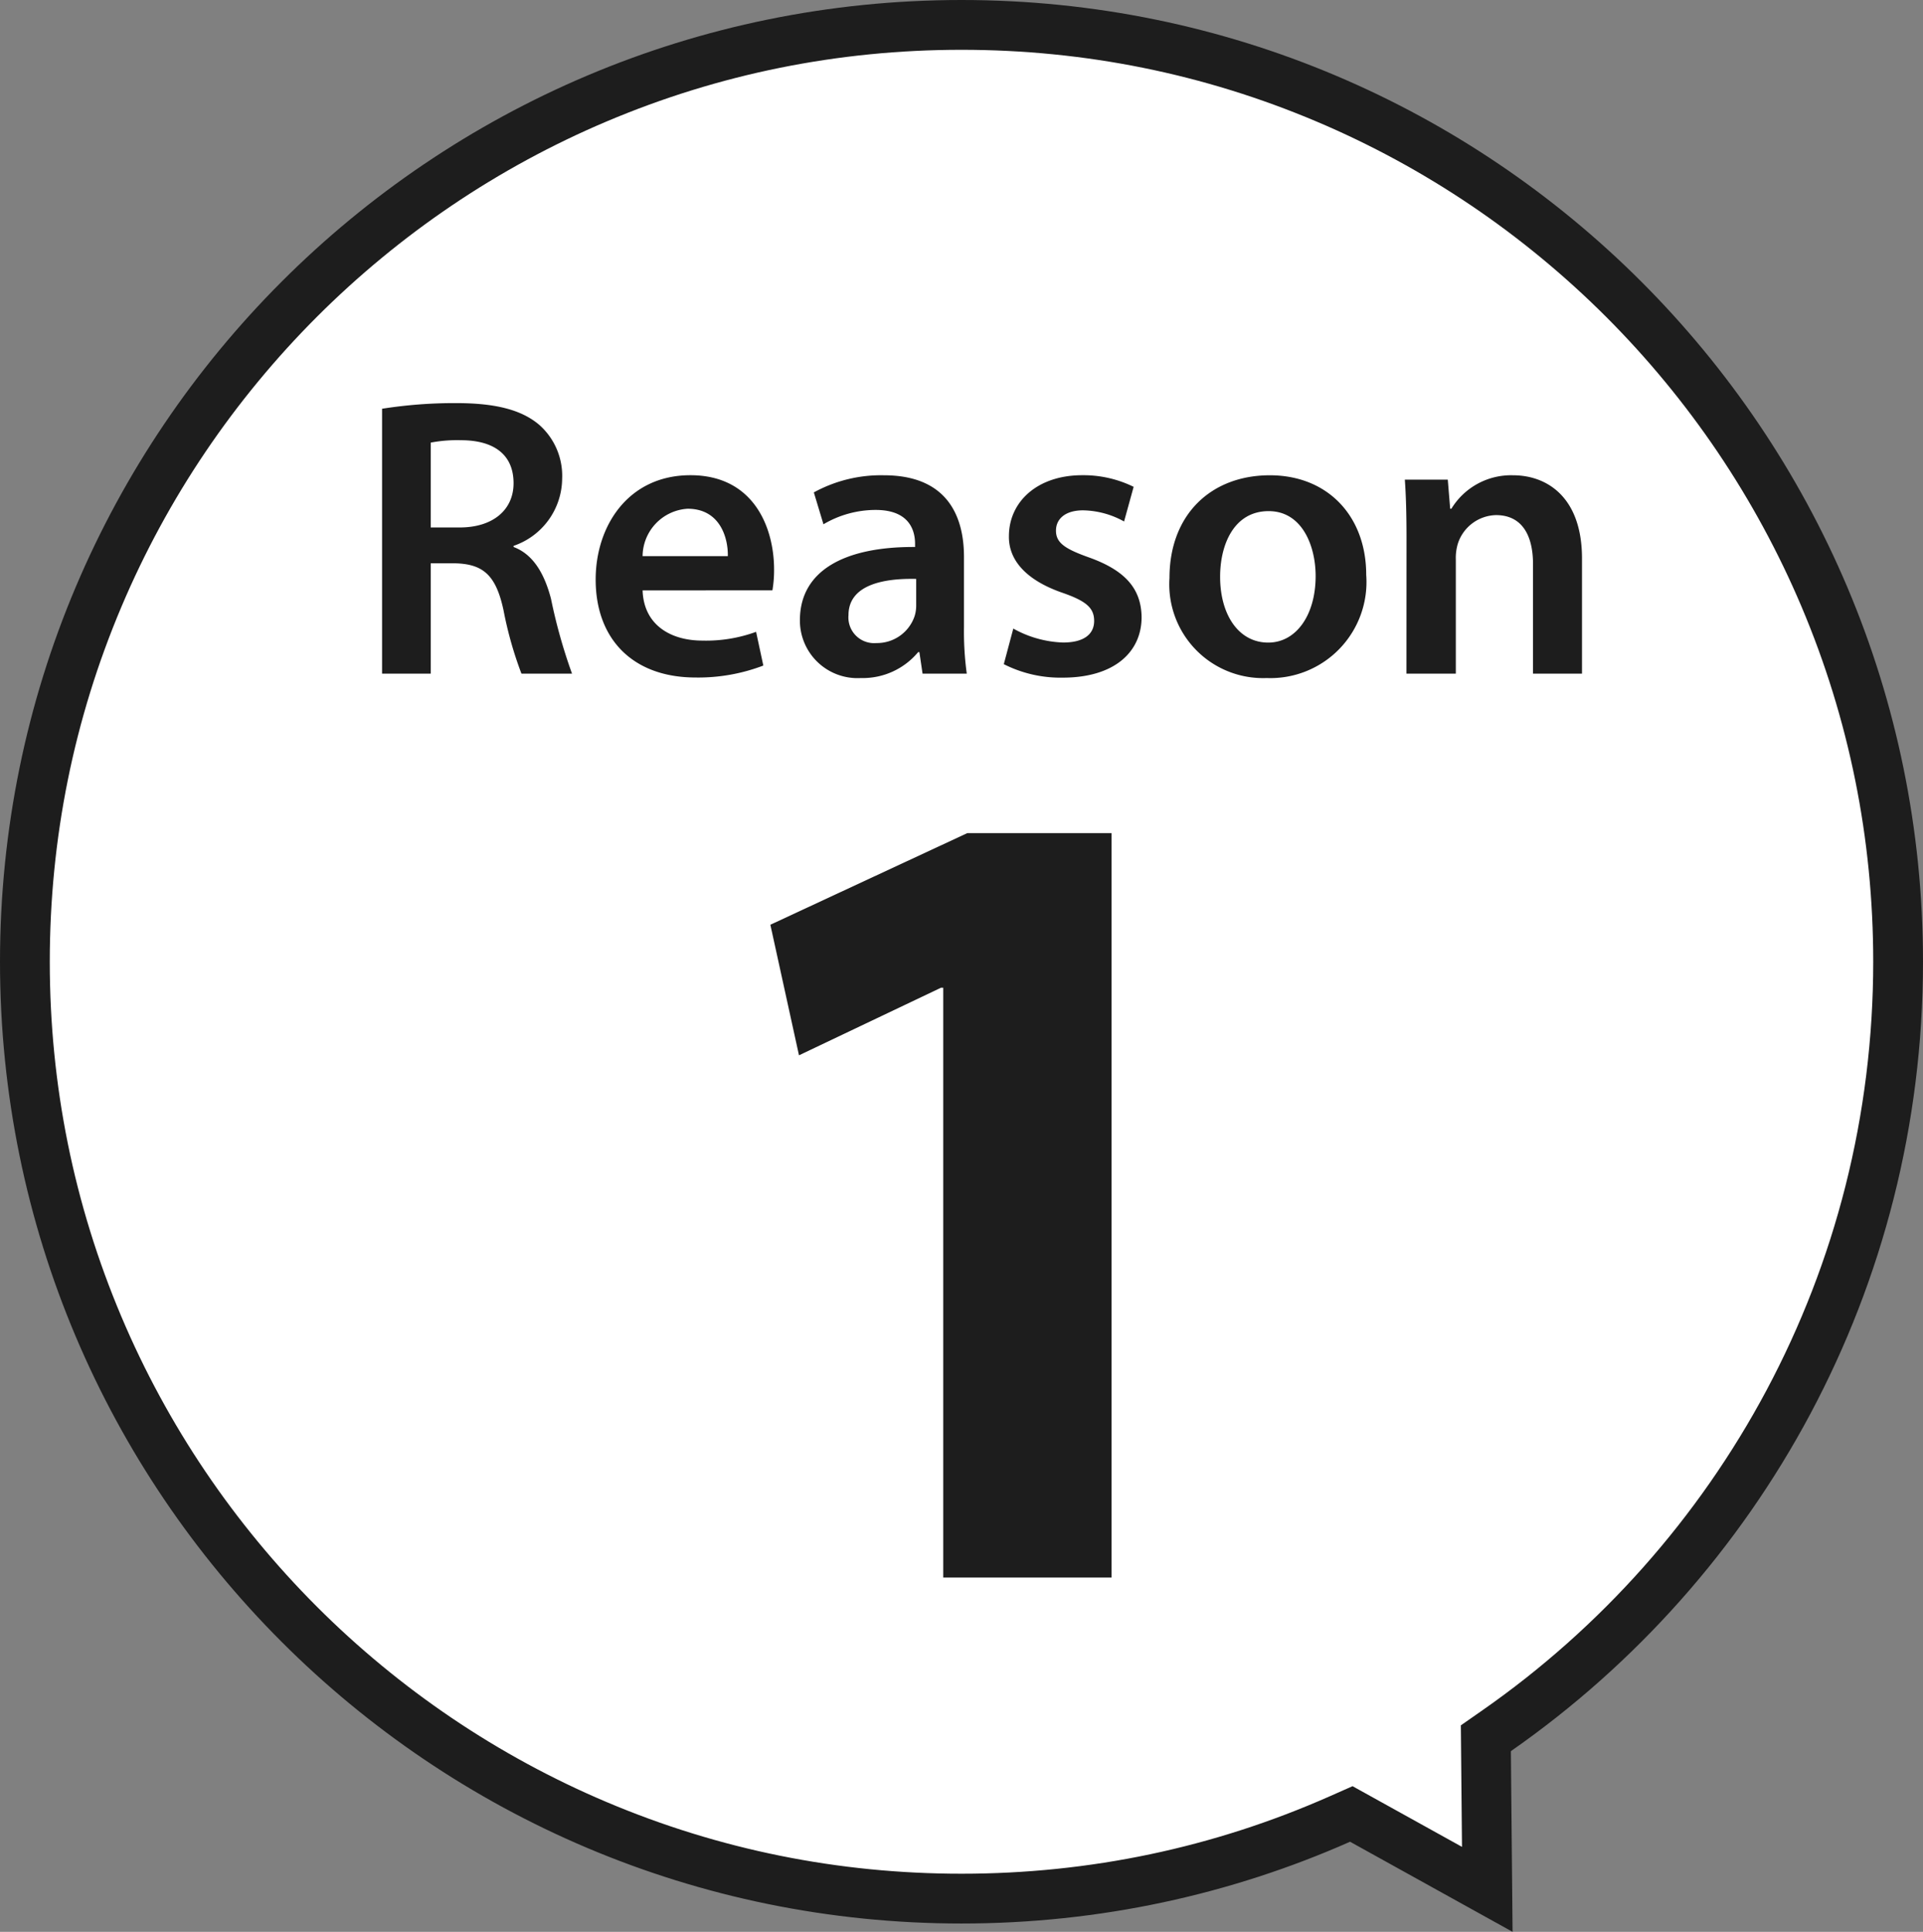
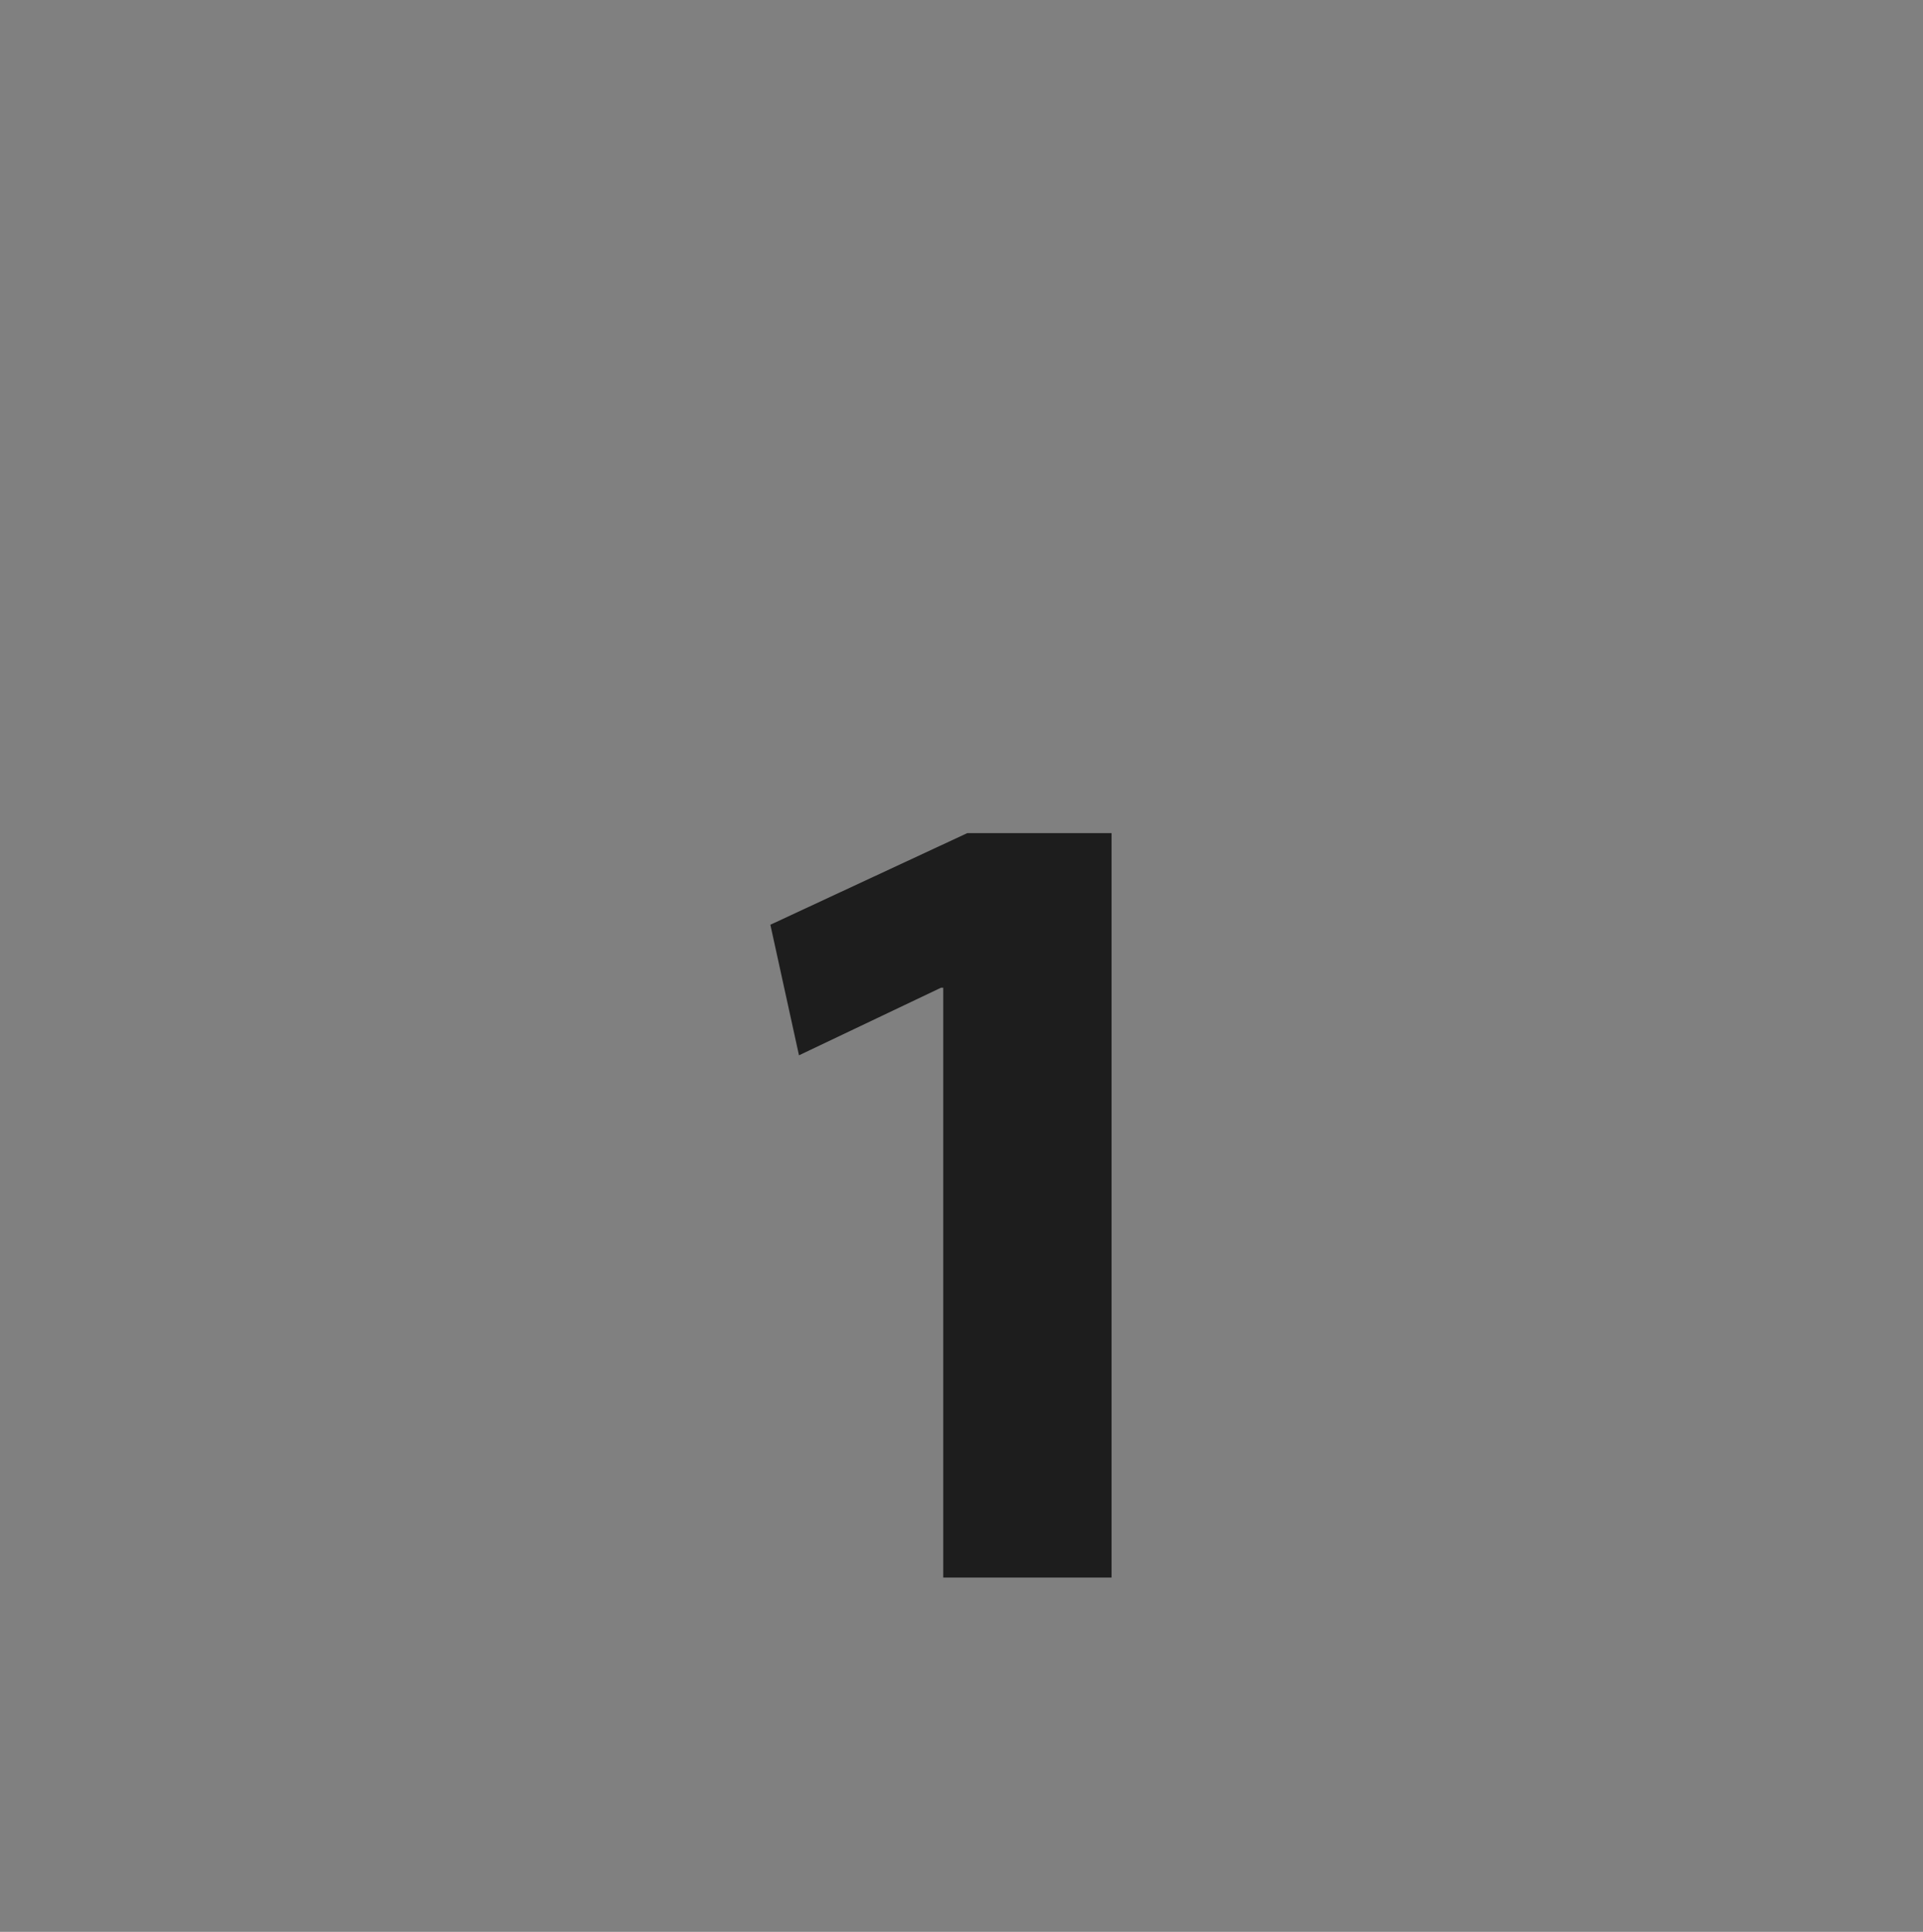
<svg xmlns="http://www.w3.org/2000/svg" width="115.887" height="116.387" viewBox="0 0 115.887 116.387">
  <rect x="0" y="0" width="115.887" height="116.387" fill="#808080" stroke="none" />
  <g id="グループ_85789" data-name="グループ 85789" transform="translate(-1064 -6449)">
    <g id="合体_69" data-name="合体 69" transform="translate(1064 6449)" fill="#fff">
-       <path d="M 57.944 114.386 C 50.323 114.386 42.932 112.894 35.974 109.951 C 32.63 108.536 29.404 106.786 26.387 104.747 C 23.398 102.728 20.587 100.409 18.032 97.854 C 15.477 95.3 13.158 92.489 11.139 89.5 C 9.1 86.482 7.35 83.257 5.935 79.913 C 2.992 72.955 1.5 65.563 1.5 57.943 C 1.5 50.323 2.992 42.931 5.935 35.973 C 7.35 32.629 9.1 29.404 11.139 26.386 C 13.158 23.397 15.477 20.587 18.032 18.032 C 20.587 15.477 23.398 13.158 26.387 11.139 C 29.404 9.1 32.63 7.35 35.974 5.935 C 42.932 2.992 50.323 1.5 57.944 1.5 C 65.564 1.5 72.956 2.992 79.913 5.935 C 83.257 7.35 86.483 9.1 89.5 11.139 C 92.489 13.158 95.3 15.477 97.855 18.032 C 100.409 20.587 102.728 23.397 104.748 26.386 C 106.786 29.404 108.537 32.629 109.952 35.973 C 112.895 42.931 114.387 50.323 114.387 57.943 C 114.387 62.648 113.807 67.324 112.663 71.841 C 111.553 76.226 109.909 80.477 107.776 84.475 C 105.679 88.404 103.112 92.088 100.144 95.426 C 97.187 98.753 93.839 101.729 90.193 104.272 L 89.544 104.725 L 89.551 105.516 L 89.629 113.827 L 82.087 109.647 L 81.435 109.286 L 80.753 109.587 C 73.556 112.771 65.882 114.386 57.944 114.386 Z" stroke="none" />
-       <path d="M 57.944 112.886 C 65.671 112.886 73.141 111.315 80.147 108.216 L 81.51 107.612 L 88.105 111.268 L 88.036 103.947 L 89.335 103.041 C 92.885 100.566 96.144 97.668 99.023 94.43 C 101.912 91.18 104.411 87.593 106.452 83.768 C 108.528 79.877 110.129 75.741 111.209 71.473 C 112.322 67.076 112.887 62.524 112.887 57.943 C 112.887 50.524 111.434 43.33 108.57 36.558 C 107.193 33.303 105.489 30.163 103.505 27.226 C 101.539 24.316 99.281 21.58 96.794 19.093 C 94.307 16.606 91.571 14.348 88.661 12.382 C 85.723 10.397 82.584 8.693 79.329 7.317 C 72.557 4.452 65.362 3 57.944 3 C 50.525 3 43.33 4.452 36.558 7.317 C 33.303 8.693 30.164 10.397 27.226 12.382 C 24.316 14.348 21.58 16.606 19.093 19.093 C 16.606 21.58 14.348 24.316 12.382 27.226 C 10.397 30.163 8.693 33.303 7.317 36.558 C 4.452 43.329 3 50.524 3 57.943 C 3 65.362 4.452 72.557 7.317 79.328 C 8.693 82.583 10.397 85.723 12.382 88.66 C 14.348 91.57 16.606 94.306 19.093 96.793 C 21.58 99.281 24.316 101.538 27.226 103.504 C 30.163 105.489 33.303 107.193 36.558 108.569 C 43.33 111.434 50.525 112.886 57.944 112.886 M 91.153 116.387 L 81.36 110.959 C 74.199 114.127 66.278 115.886 57.944 115.886 C 25.942 115.886 6.29105988991796e-06 89.944 6.29105988991796e-06 57.943 C 6.29105988991796e-06 25.942 25.942 4.655317752622068e-06 57.944 4.655317752622068e-06 C 89.944 4.655317752622068e-06 115.887 25.942 115.887 57.943 C 115.887 77.635 106.064 95.032 91.051 105.502 L 91.153 116.387 Z" stroke="none" fill="#1d1d1d" />
-     </g>
+       </g>
    <path id="パス_147496" data-name="パス 147496" d="M16.284,0H26.427V-44.85H17.733L5.865-39.33,7.59-31.464l8.556-4.071h.138Z" transform="translate(1104.56 6544.043)" fill="#1d1d1d" />
-     <path id="パス_147497" data-name="パス 147497" d="M1.7,0H4.632V-6.648H6.12c1.68.048,2.448.72,2.9,2.832A22.855,22.855,0,0,0,10.1,0h3.048A32.292,32.292,0,0,1,11.88-4.512c-.408-1.56-1.1-2.688-2.256-3.12V-7.7a4.315,4.315,0,0,0,2.928-4.056A4.094,4.094,0,0,0,11.16-15c-1.08-.912-2.664-1.3-4.992-1.3A28.021,28.021,0,0,0,1.7-15.96ZM4.632-13.92a8.489,8.489,0,0,1,1.824-.144c1.92,0,3.168.816,3.168,2.592,0,1.608-1.248,2.664-3.24,2.664H4.632Zm20.592,8.9a7.265,7.265,0,0,0,.1-1.248c0-2.568-1.248-5.688-5.04-5.688-3.744,0-5.712,3.048-5.712,6.288,0,3.576,2.232,5.9,6.024,5.9a11.007,11.007,0,0,0,4.08-.72L24.24-2.52A8.784,8.784,0,0,1,21-1.992c-1.872,0-3.528-.912-3.6-3.024ZM17.4-7.08a2.888,2.888,0,0,1,2.712-2.856c1.968,0,2.448,1.776,2.424,2.856ZM36.936,0a18.743,18.743,0,0,1-.168-2.808V-7.032c0-2.544-1.08-4.92-4.824-4.92A8.416,8.416,0,0,0,27.72-10.92L28.3-9a6.19,6.19,0,0,1,3.144-.864c2.064,0,2.376,1.272,2.376,2.04v.192C29.5-7.656,26.88-6.168,26.88-3.216A3.469,3.469,0,0,0,30.552.264,4.341,4.341,0,0,0,34.008-1.3h.072L34.272,0ZM33.888-4.1a2.122,2.122,0,0,1-.1.648,2.391,2.391,0,0,1-2.3,1.608,1.549,1.549,0,0,1-1.68-1.68c0-1.776,1.992-2.232,4.08-2.184Zm5.28,3.528A7.54,7.54,0,0,0,42.72.24c3.1,0,4.752-1.536,4.752-3.648-.024-1.728-1.008-2.808-3.12-3.576-1.488-.528-2.04-.888-2.04-1.632,0-.72.576-1.224,1.632-1.224a5.249,5.249,0,0,1,2.472.672l.576-2.088a6.863,6.863,0,0,0-3.1-.7c-2.712,0-4.416,1.608-4.416,3.672-.024,1.368.936,2.616,3.216,3.408,1.44.5,1.92.912,1.92,1.7,0,.768-.576,1.3-1.872,1.3a6.585,6.585,0,0,1-3-.84ZM55.2-11.952c-3.528,0-6.048,2.352-6.048,6.192A5.651,5.651,0,0,0,55.008.264a5.79,5.79,0,0,0,6-6.216C61.008-9.5,58.68-11.952,55.2-11.952Zm-.072,2.16c2.016,0,2.832,2.088,2.832,3.912,0,2.352-1.176,4.008-2.856,4.008-1.8,0-2.9-1.7-2.9-3.96C52.2-7.776,53.04-9.792,55.128-9.792ZM63.432,0h2.976V-6.864a3.008,3.008,0,0,1,.12-.96,2.477,2.477,0,0,1,2.3-1.728c1.608,0,2.232,1.272,2.232,2.952V0h2.952V-6.936c0-3.7-2.112-5.016-4.152-5.016a4.214,4.214,0,0,0-3.72,2.016h-.072l-.144-1.752H63.336c.072,1.008.1,2.136.1,3.48Z" transform="translate(1085.325 6489.586)" fill="#1d1d1d" />
  </g>
</svg>